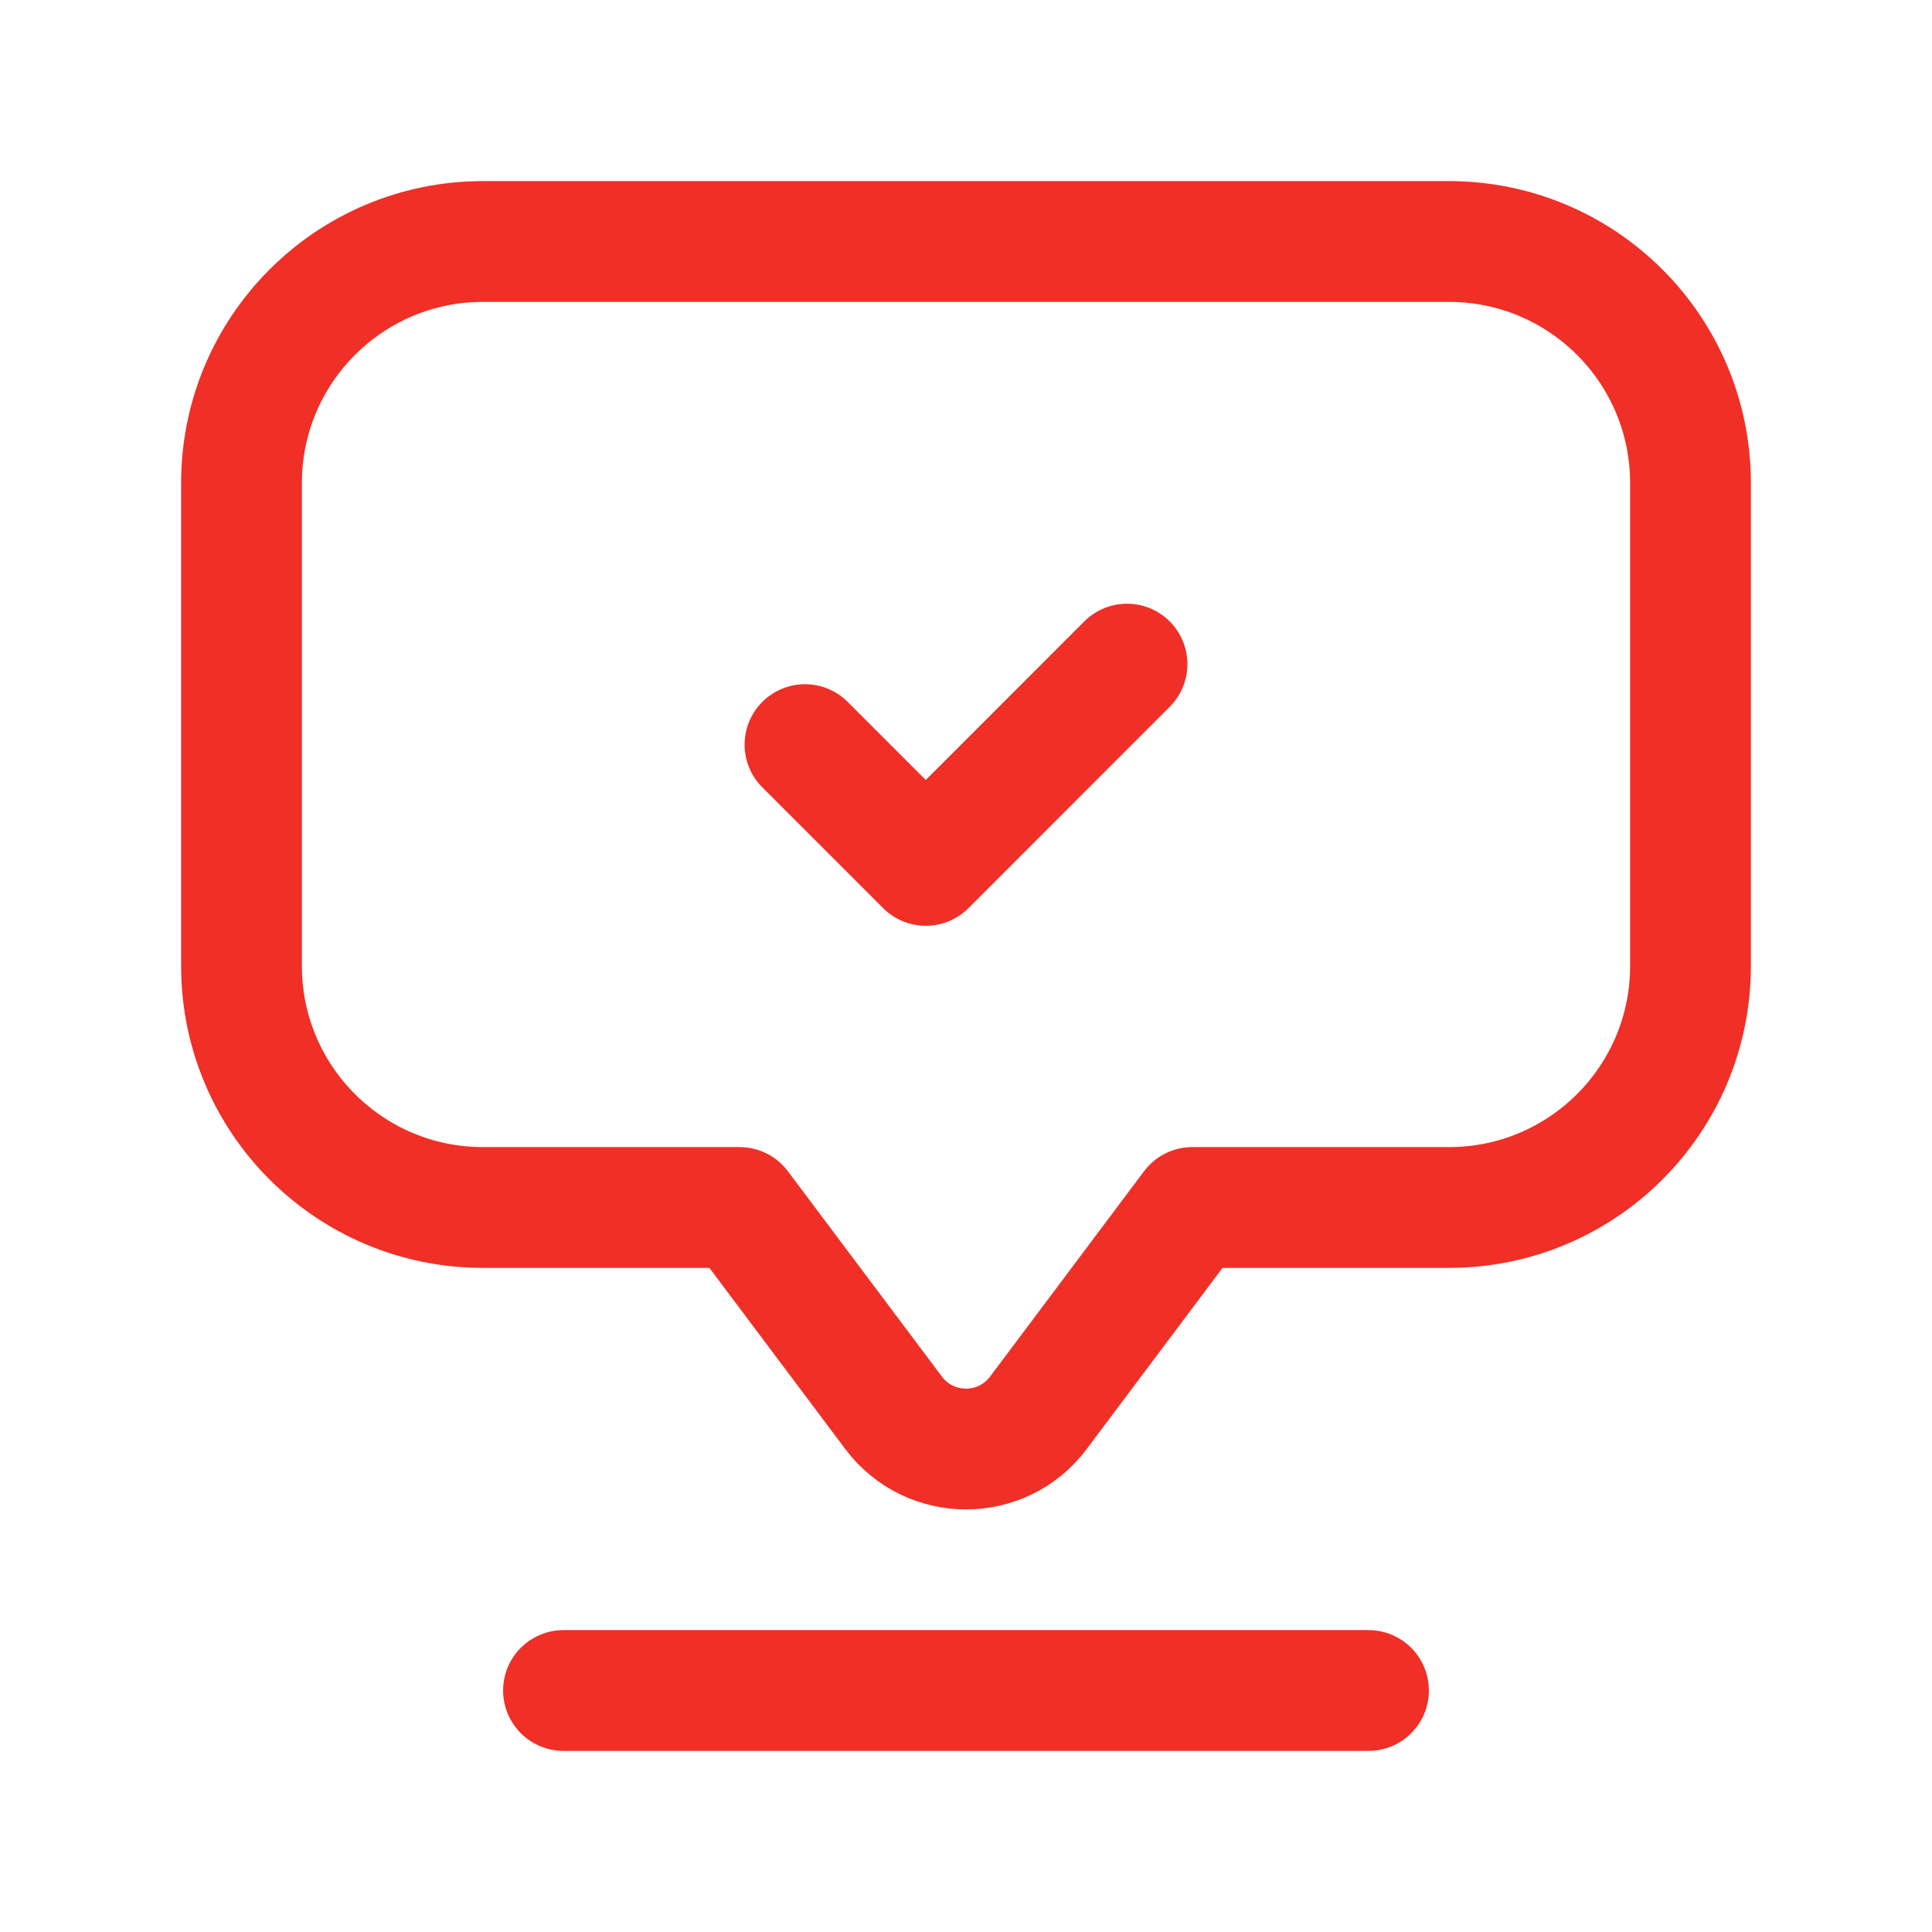
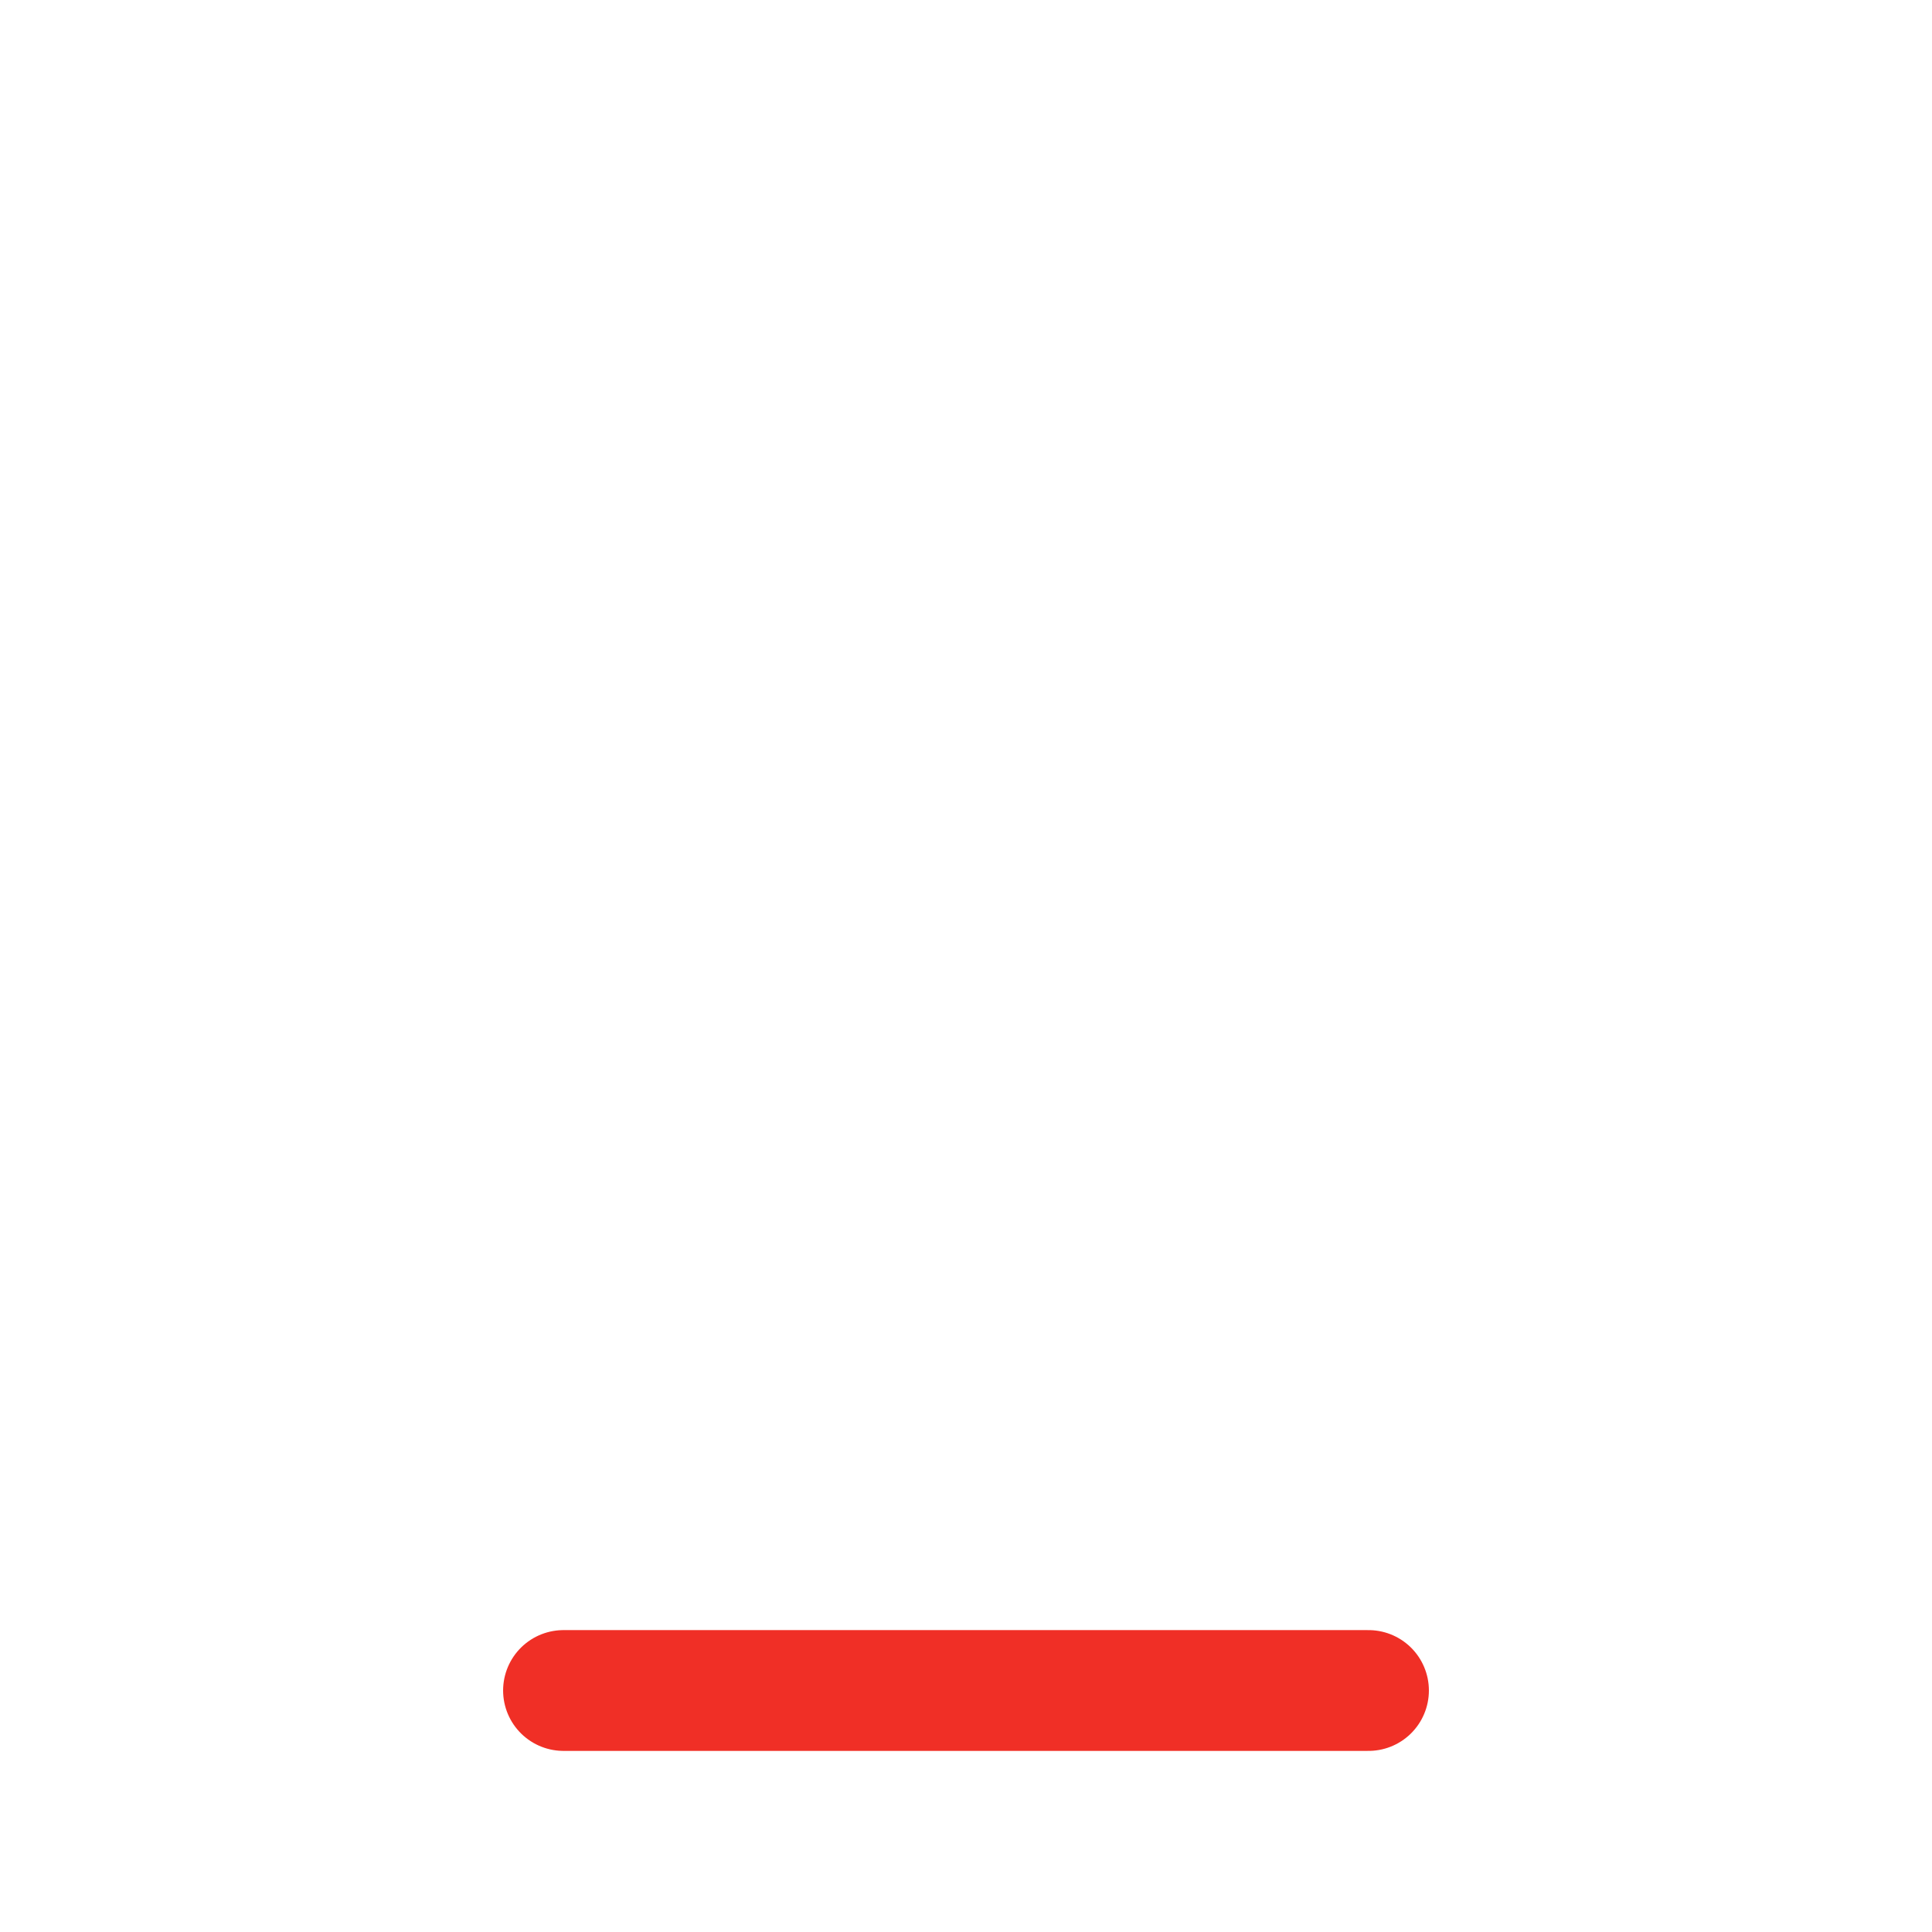
<svg xmlns="http://www.w3.org/2000/svg" width="27" height="27" viewBox="0 0 27 27" fill="none">
-   <path fill-rule="evenodd" clip-rule="evenodd" d="M10.336 16.875L12.488 19.744C12.994 20.419 14.006 20.419 14.512 19.744L16.663 16.875H20.25C22.114 16.875 23.625 15.364 23.625 13.5V6.75C23.625 4.886 22.114 3.375 20.25 3.375H6.75C4.886 3.375 3.375 4.886 3.375 6.75V13.5C3.375 15.364 4.886 16.875 6.75 16.875H10.336Z" stroke="#F02F26" stroke-width="1.688" stroke-linecap="round" stroke-linejoin="round" />
  <path d="M7.875 23.625H19.125" stroke="#F02F26" stroke-width="1.688" stroke-linecap="round" stroke-linejoin="round" />
-   <path d="M15.75 9.281L12.938 12.094L11.25 10.406" stroke="#F02F26" stroke-width="1.688" stroke-linecap="round" stroke-linejoin="round" />
</svg>